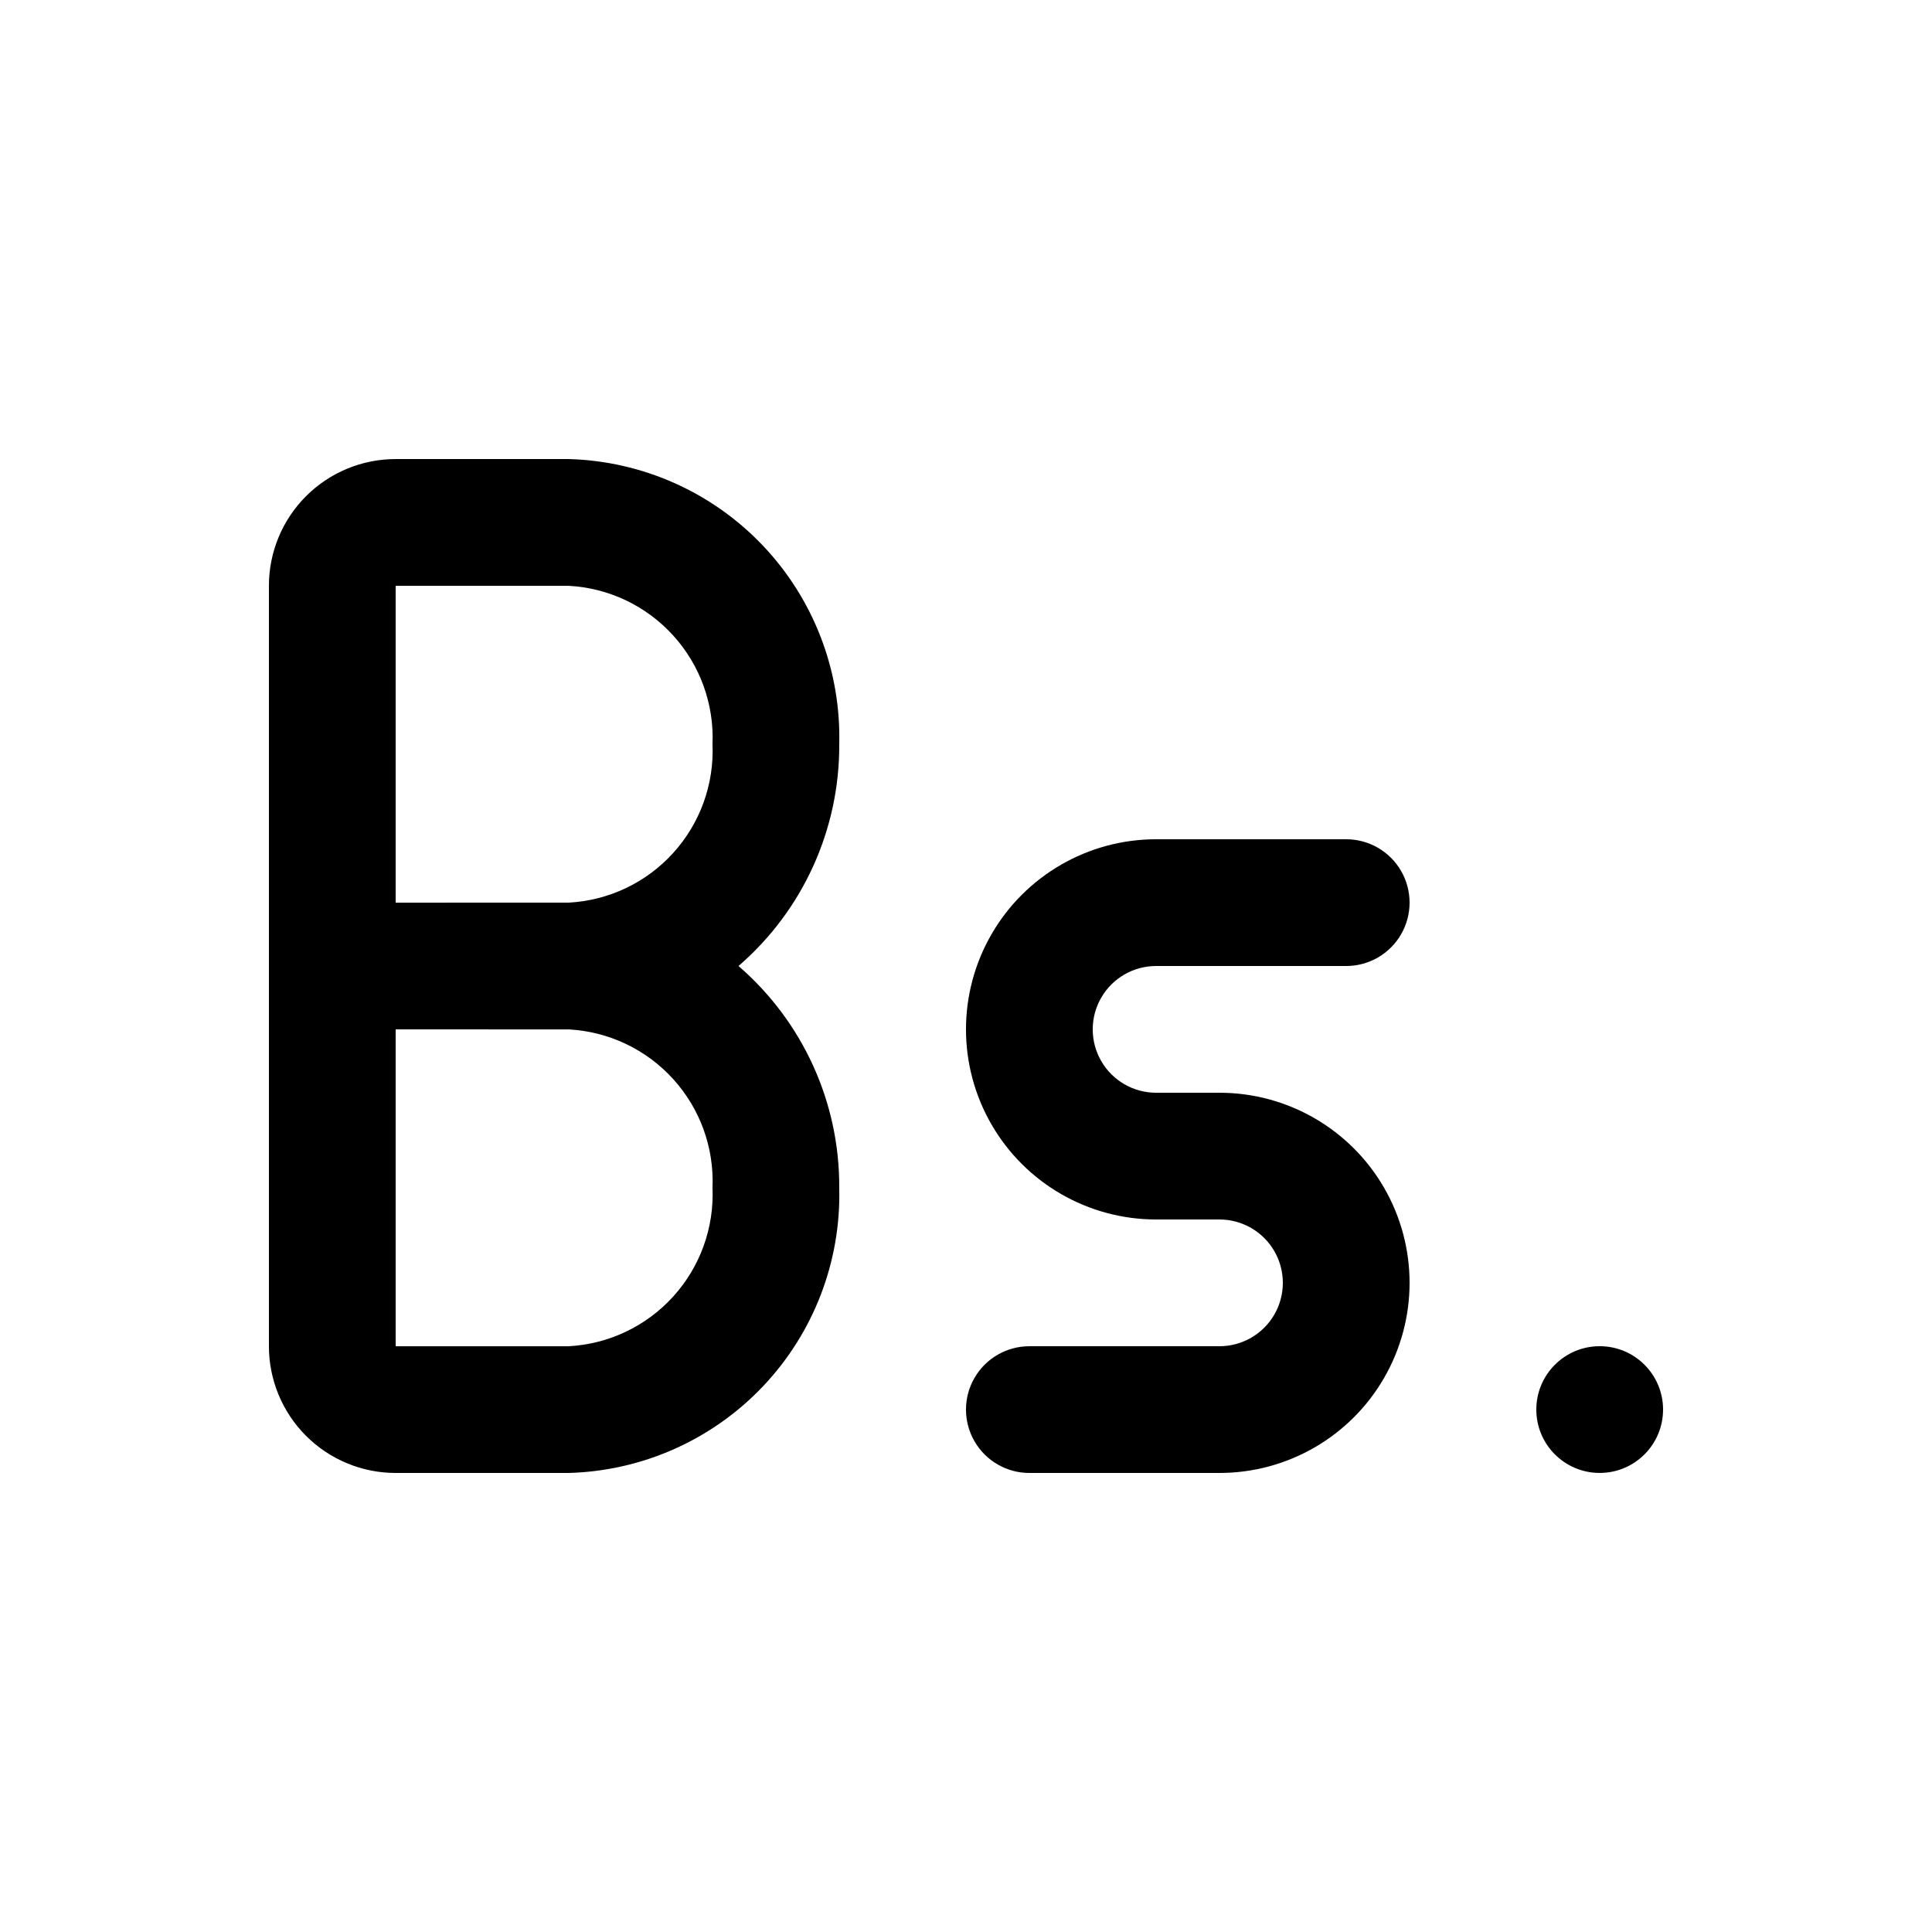
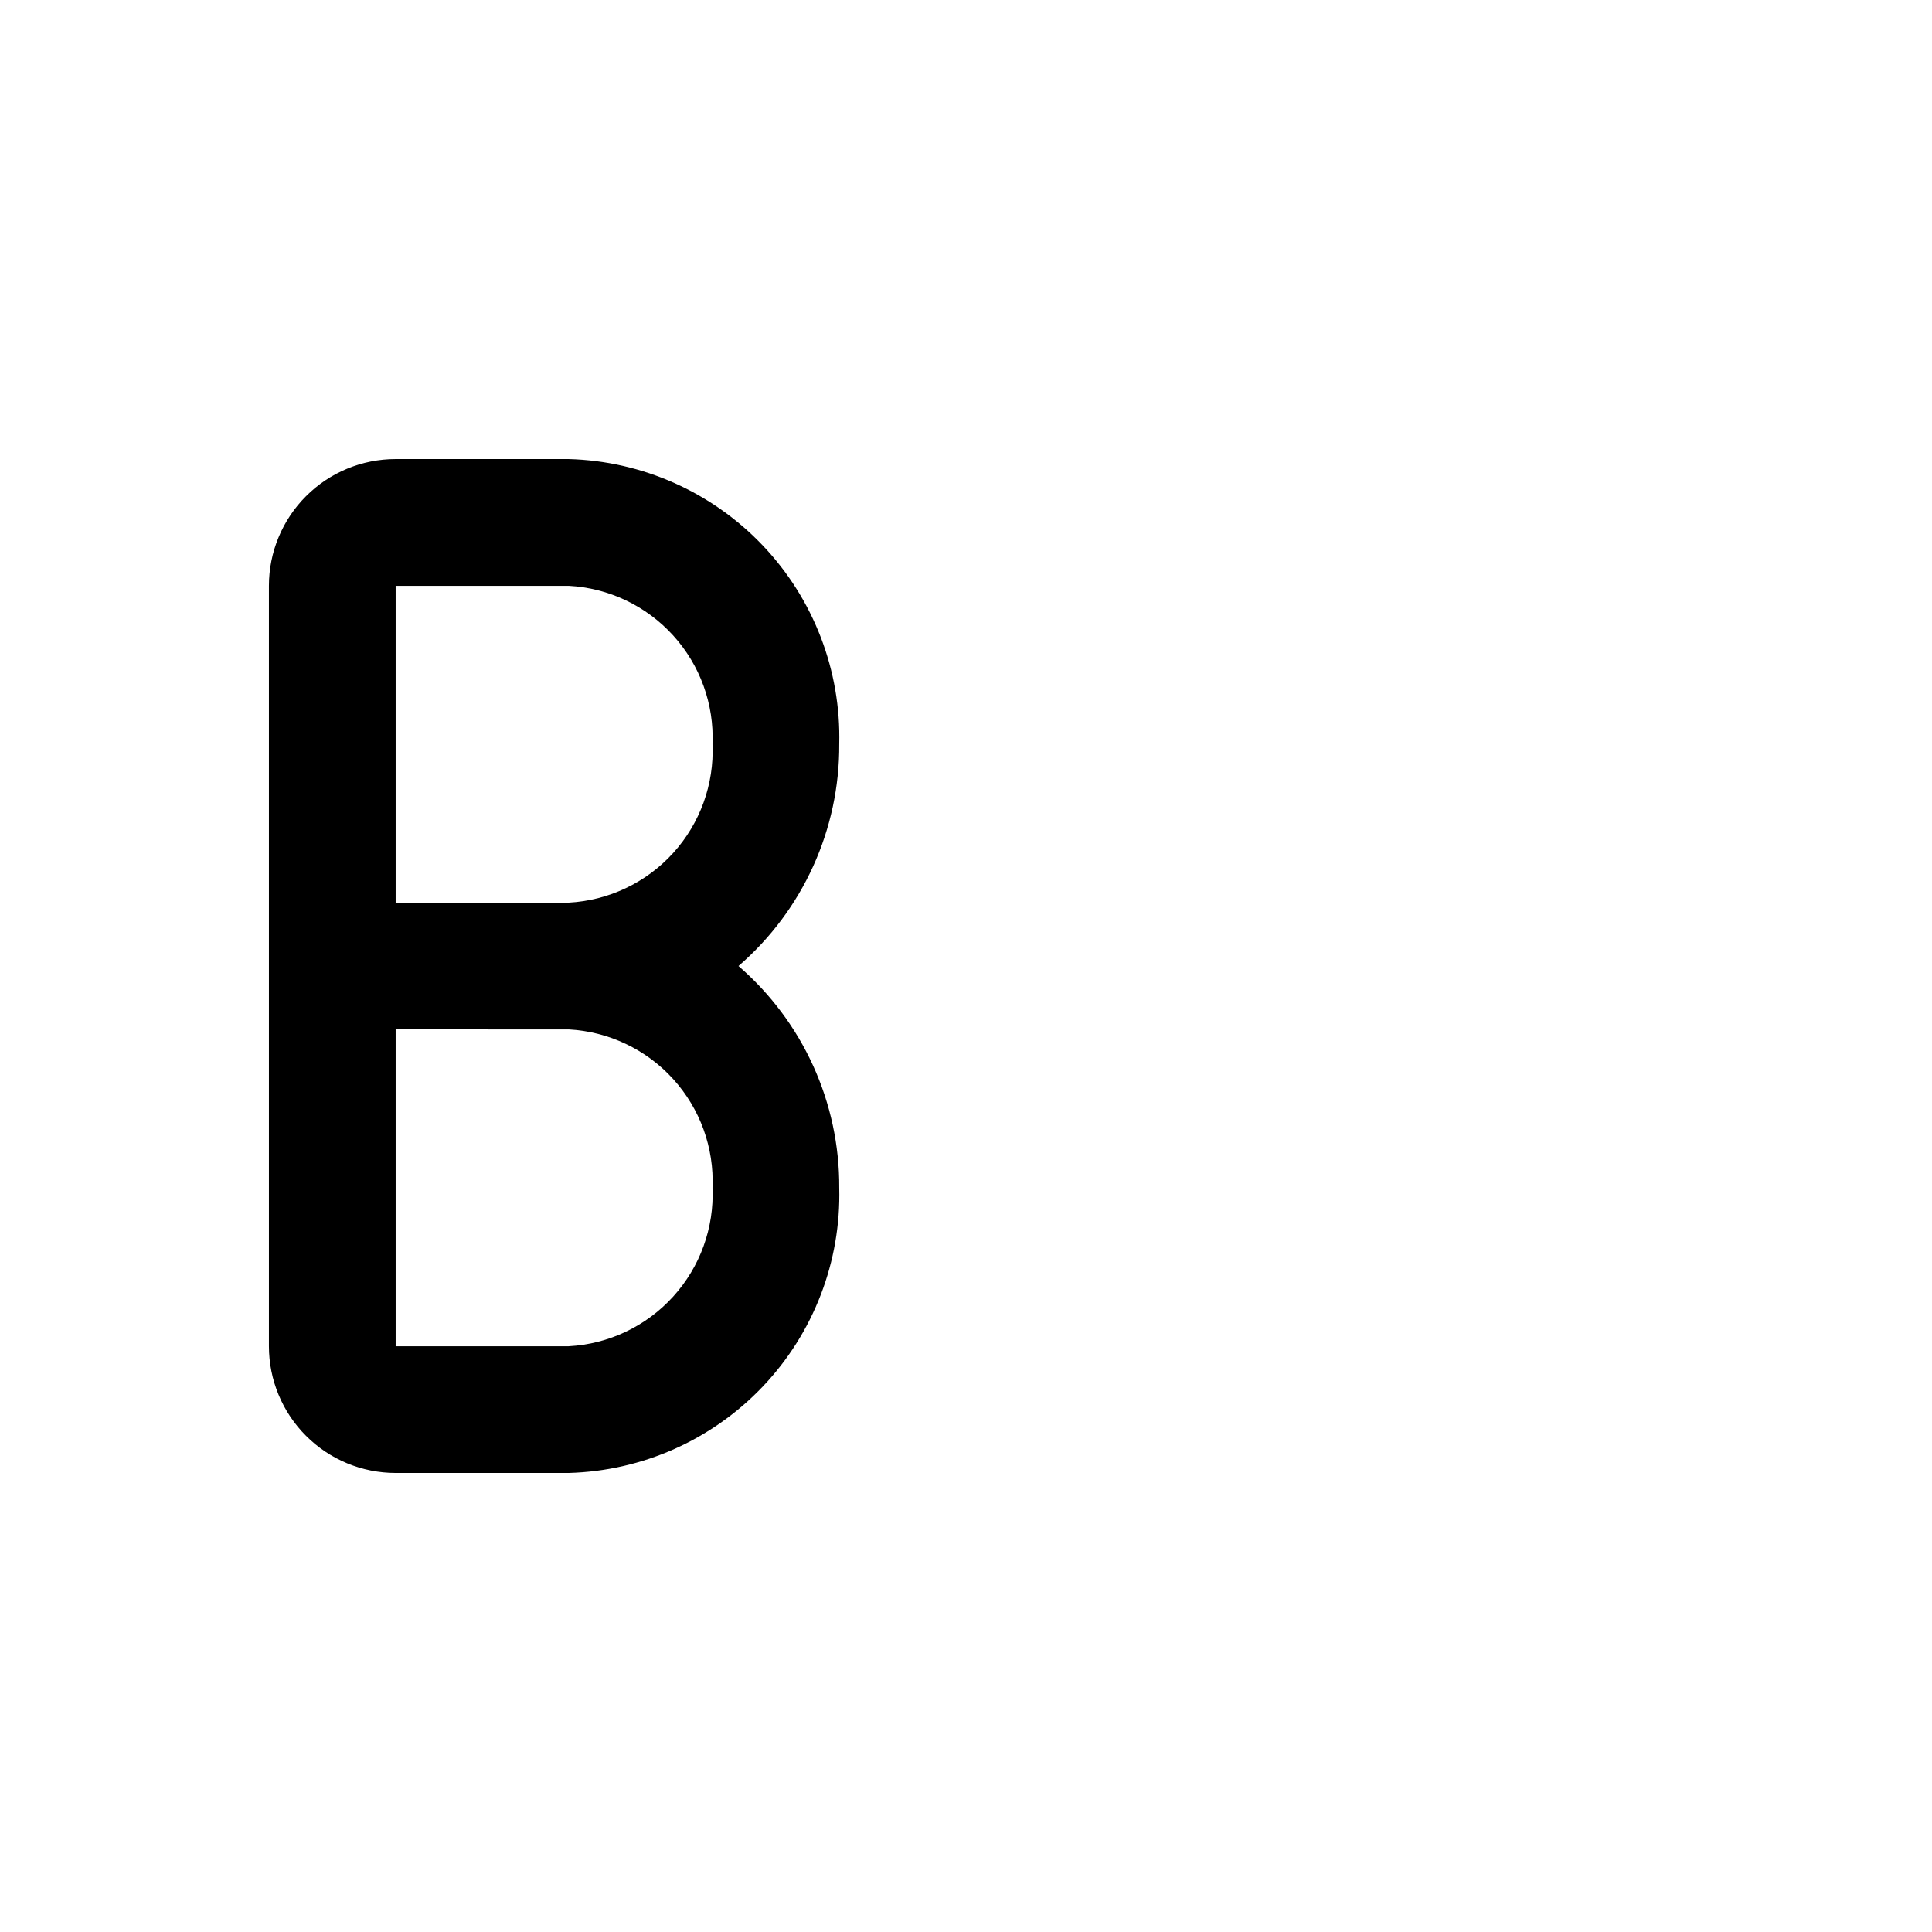
<svg xmlns="http://www.w3.org/2000/svg" fill="#000000" width="800px" height="800px" version="1.1" viewBox="144 144 512 512">
  <g>
-     <path d="m584.73 517.55c0 9.273-7.519 16.793-16.797 16.793-9.273 0-16.793-7.519-16.793-16.793 0-9.277 7.519-16.793 16.793-16.793 9.277 0 16.797 7.516 16.797 16.793" />
-     <path d="m467.17 534.35h-50.379c-6 0-11.543-3.199-14.543-8.398-3-5.195-3-11.598 0-16.793s8.543-8.395 14.543-8.395h50.383-0.004c6 0 11.547-3.203 14.547-8.398 2.996-5.195 2.996-11.598 0-16.793-3-5.195-8.547-8.398-14.547-8.398h-16.793c-18 0-34.633-9.602-43.629-25.188-9-15.59-9-34.793 0-50.383 8.996-15.586 25.629-25.191 43.629-25.191h50.383c6 0 11.543 3.203 14.543 8.398 3 5.195 3 11.598 0 16.793-3 5.195-8.543 8.398-14.543 8.398h-50.383c-6 0-11.543 3.199-14.543 8.395-3 5.195-3 11.598 0 16.793 3 5.199 8.543 8.398 14.543 8.398h16.793c18 0 34.633 9.602 43.633 25.191 9 15.586 9 34.793 0 50.379-9 15.59-25.633 25.191-43.633 25.191z" />
    <path d="m294.7 534.35h-45.848c-8.906 0-17.449-3.539-23.75-9.836-6.297-6.301-9.836-14.844-9.836-23.75v-201.52c0-8.91 3.539-17.453 9.836-23.75 6.301-6.301 14.844-9.84 23.75-9.84h45.848c19.523 0.527 38.043 8.781 51.488 22.953 13.445 14.168 20.715 33.094 20.219 52.621 0.129 22.555-9.629 44.035-26.699 58.777 17.07 14.742 26.828 36.219 26.699 58.777 0.496 19.523-6.773 38.449-20.219 52.621-13.445 14.168-31.965 22.422-51.488 22.949zm-45.848-117.55v83.969h45.848c10.602-0.566 20.555-5.293 27.691-13.156 7.141-7.859 10.887-18.219 10.43-28.828 0.457-10.609-3.289-20.969-10.43-28.832-7.137-7.859-17.09-12.586-27.691-13.152zm0-33.586 45.848-0.004c10.602-0.562 20.555-5.289 27.691-13.152 7.141-7.859 10.887-18.223 10.43-28.828 0.457-10.609-3.289-20.973-10.43-28.832-7.137-7.863-17.09-12.59-27.691-13.152h-45.848z" />
  </g>
</svg>